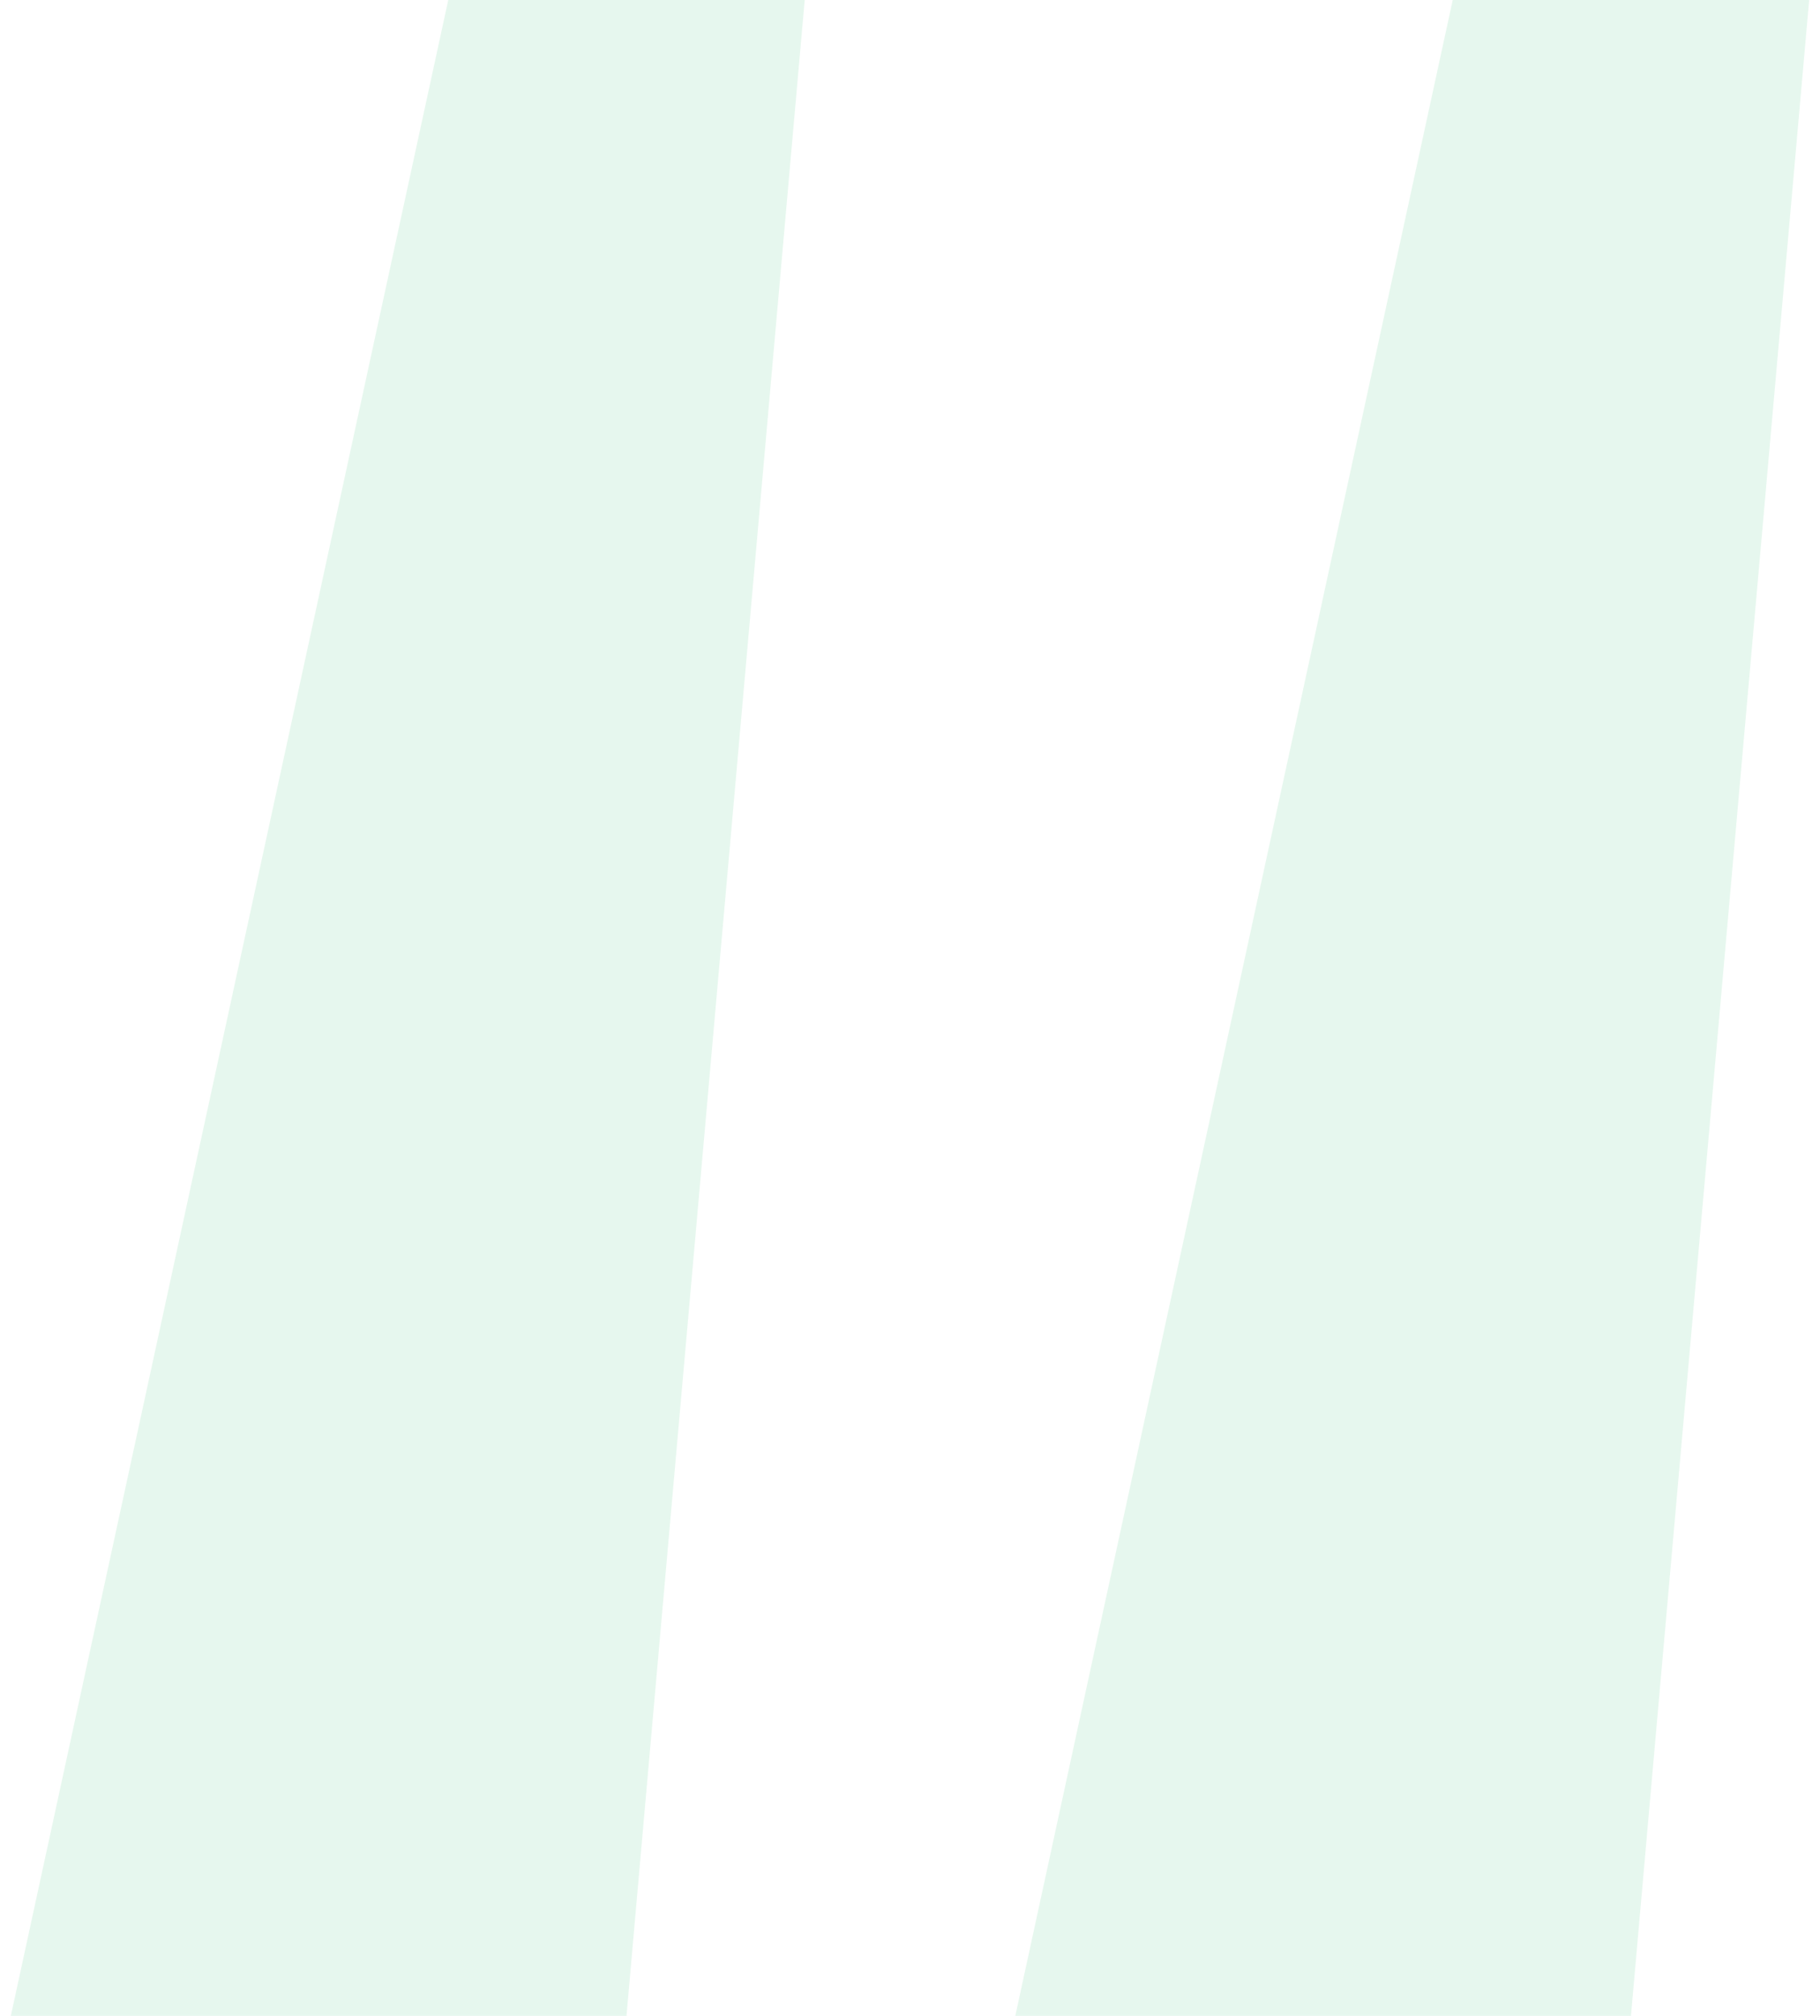
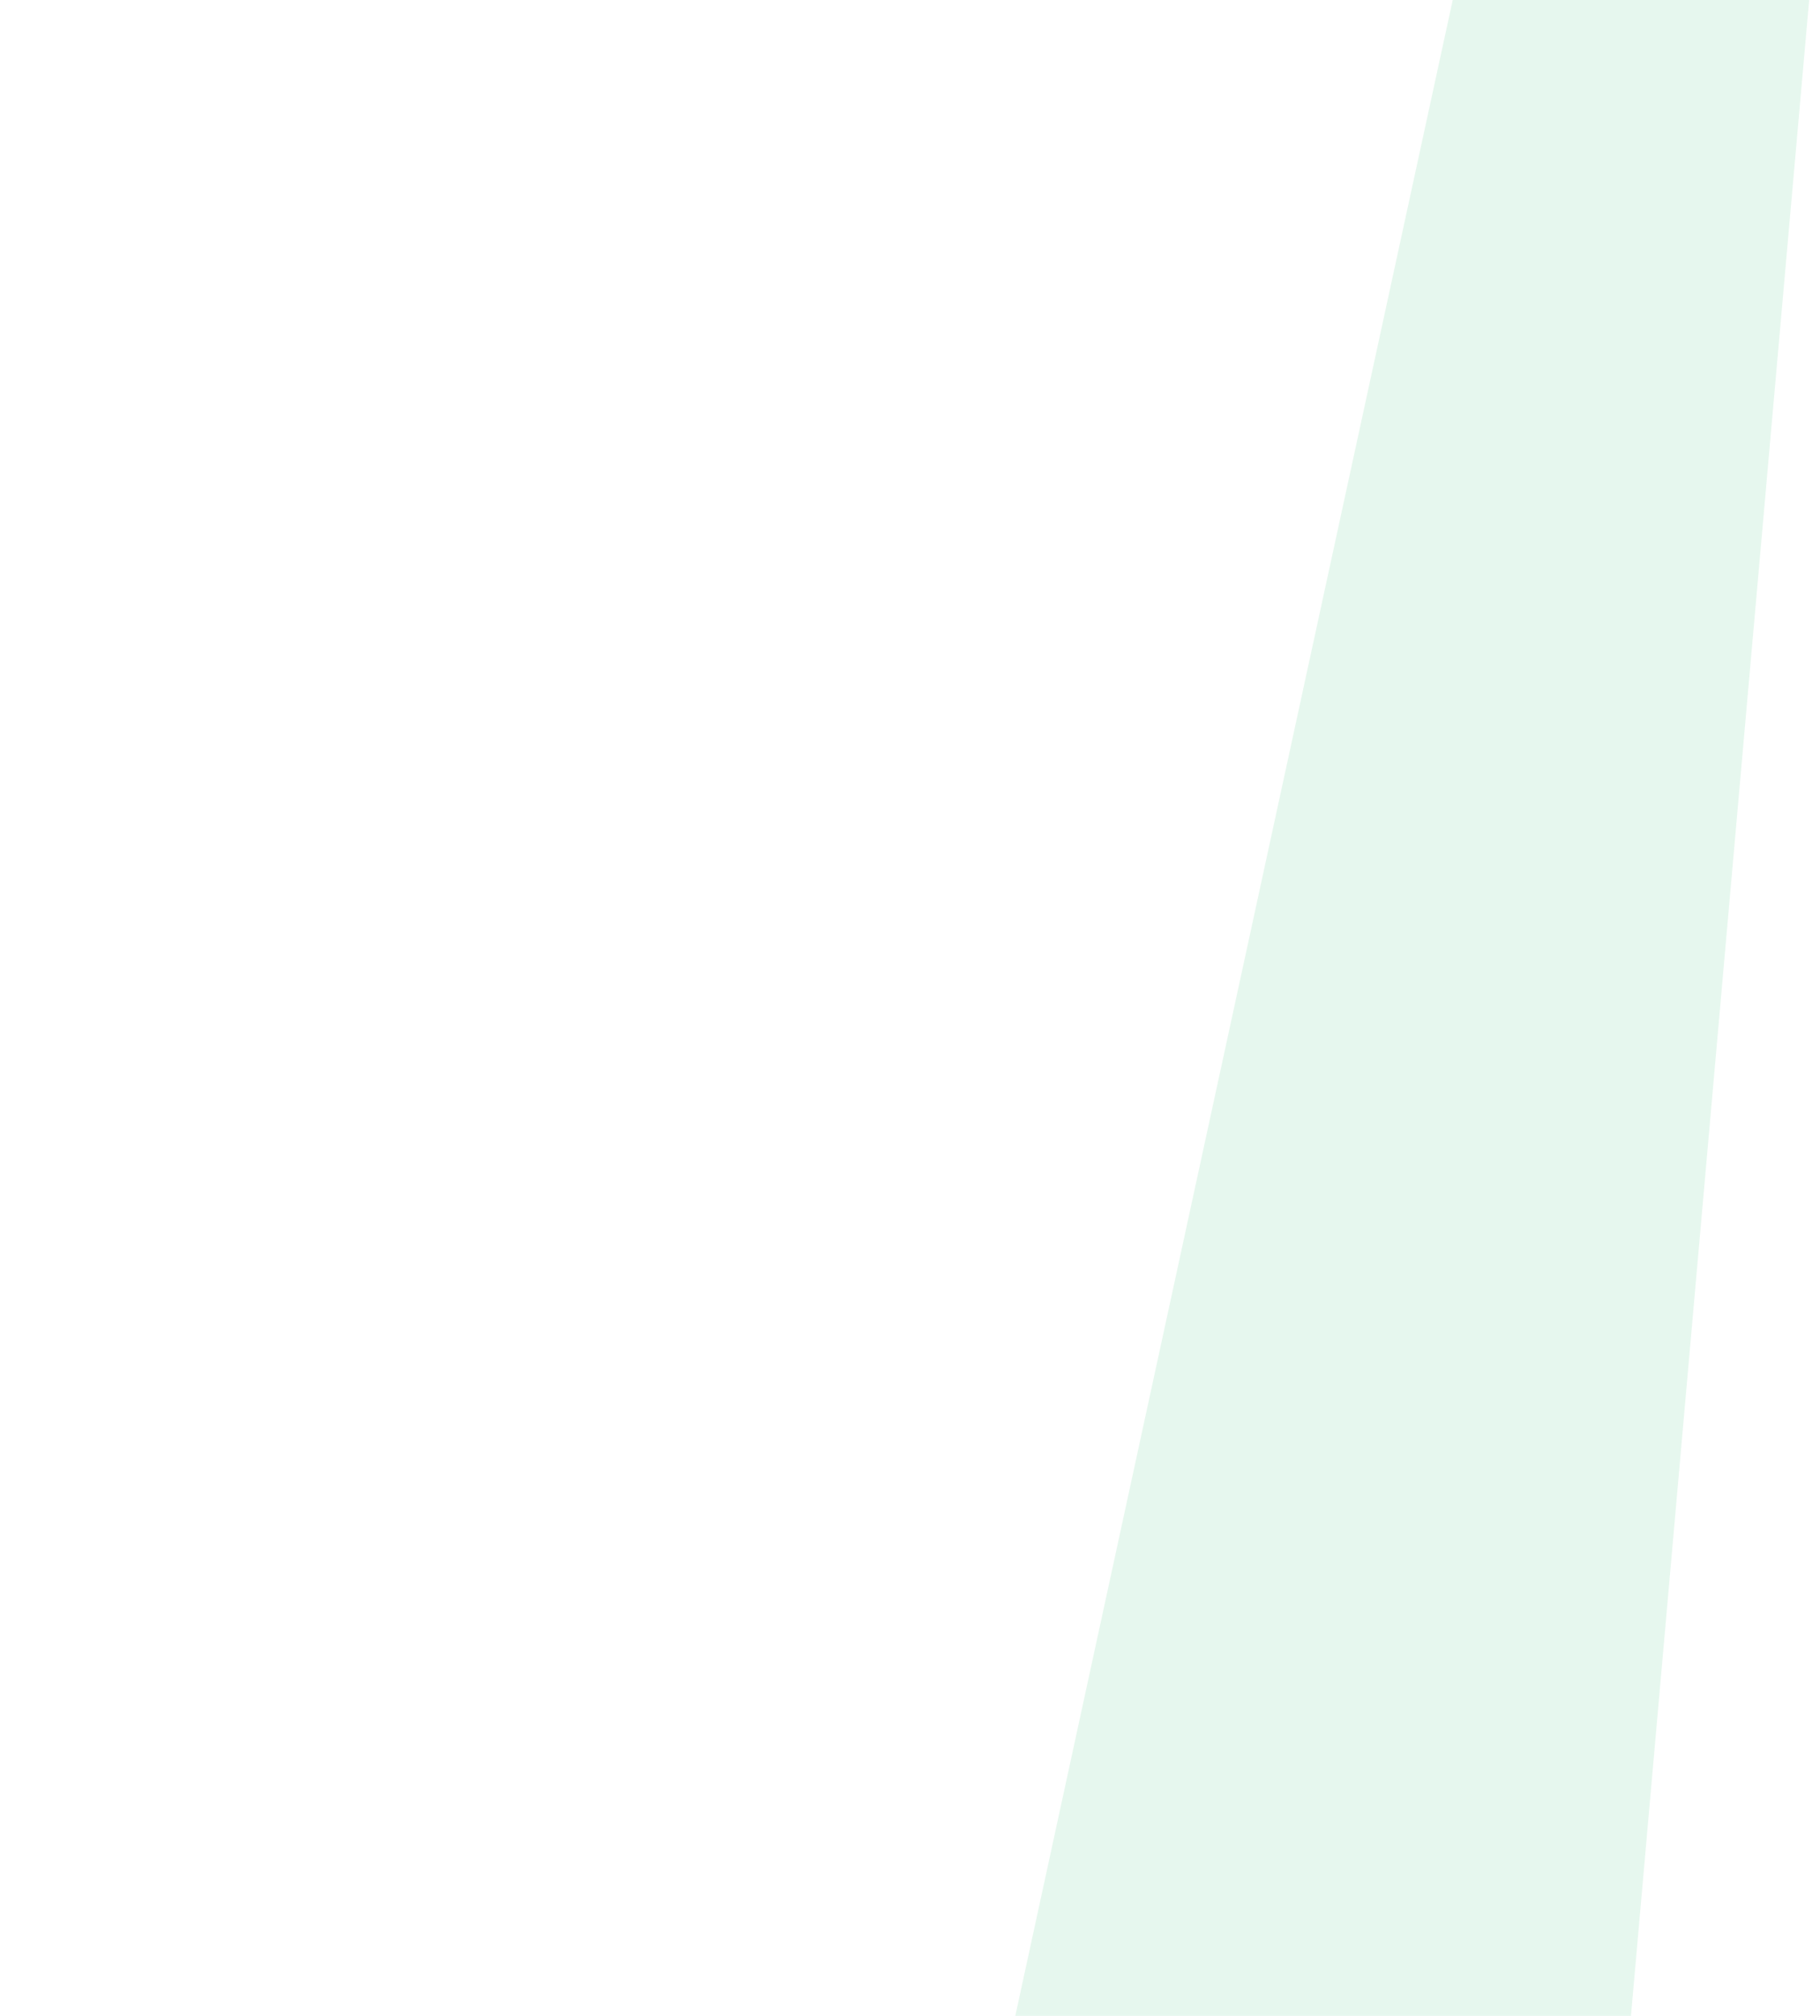
<svg xmlns="http://www.w3.org/2000/svg" width="84" height="93" viewBox="0 0 84 93" fill="none">
  <g opacity="0.1" clip-path="url(#clip0_61799_26090)">
-     <path d="M28.915 93H0.5L20.689 0H37.14L28.915 93Z" fill="#00AF4D" />
    <path d="M75.275 93H46.86L67.049 0H83.5L75.275 93Z" fill="#00AF4D" />
  </g>
  <defs>
    <clipPath id="clip0_61799_26090">
      <rect width="83" height="93" fill="white" transform="translate(0.5)" />
    </clipPath>
  </defs>
</svg>